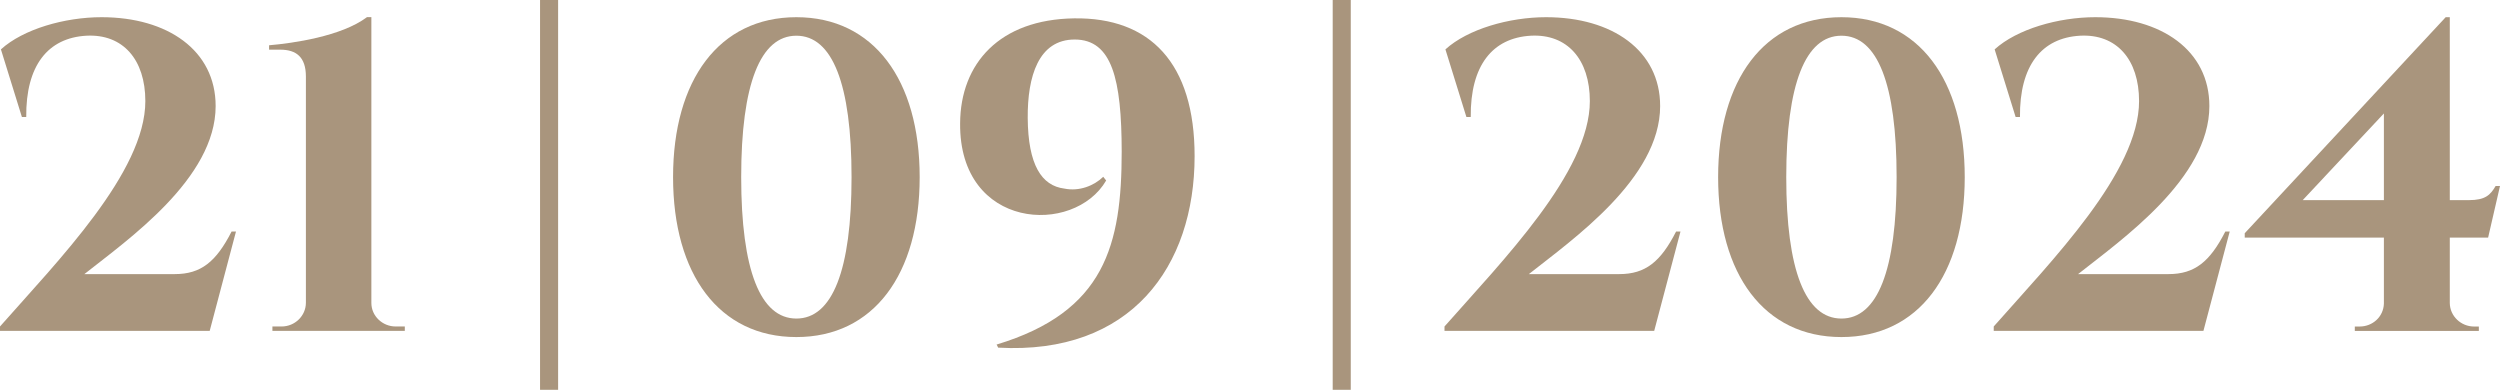
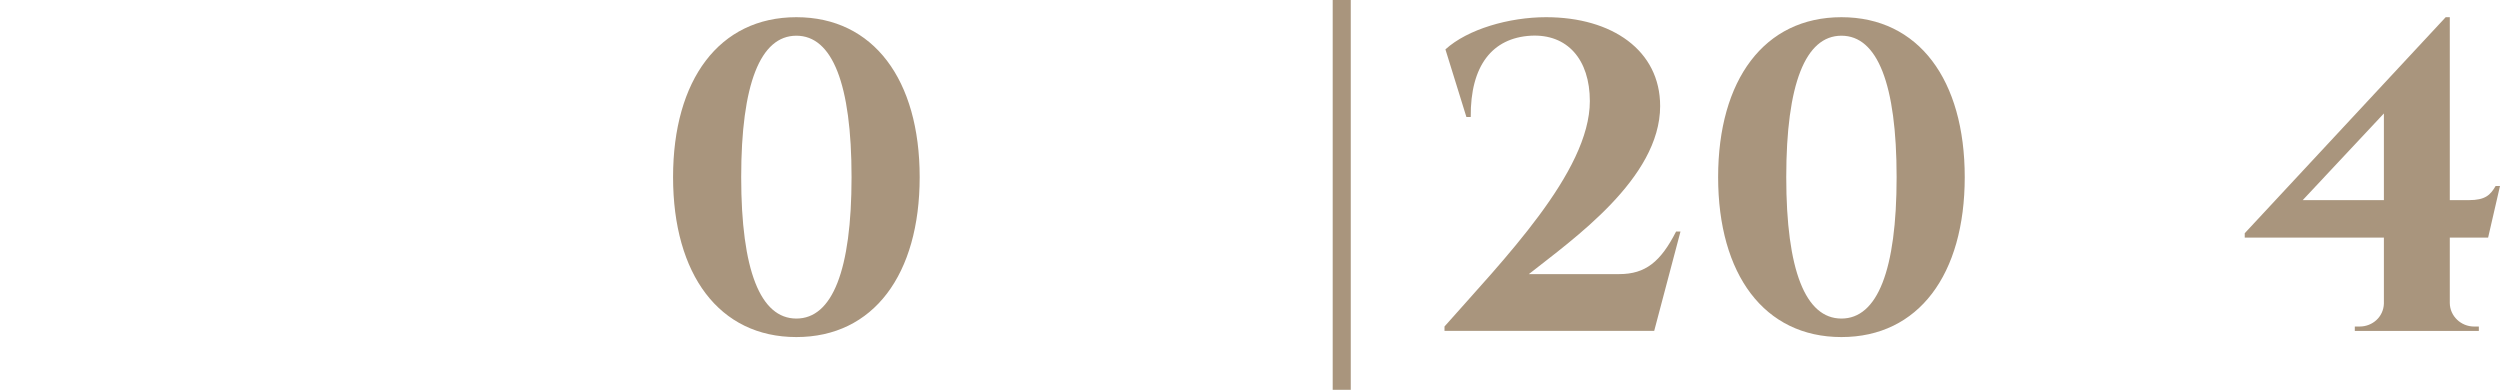
<svg xmlns="http://www.w3.org/2000/svg" id="Layer_2" data-name="Layer 2" viewBox="0 0 517.41 80.68">
  <defs>
    <style> .cls-1 { fill: #a9957d; } </style>
  </defs>
  <g id="Layer_1-2" data-name="Layer 1">
    <g>
-       <path class="cls-1" d="m111.77,0h3.74v80.68h-3.74V0Z" />
      <path class="cls-1" d="m275.82,0h3.74v80.68h-3.74V0Z" />
      <g>
-         <path class="cls-1" d="m4.53,24.21L.19,10.22C4.8,6.03,13.38,3.56,21.02,3.56c13.68,0,23.61,6.88,23.61,18.39,0,15-18.17,27.65-27.17,34.78h18.72c5.4,0,8.55-2.54,11.75-8.81h.91l-5.44,20.56H0v-.91c12.01-13.62,30.08-31.97,30.08-46.64,0-8.62-4.66-13.94-12.21-13.54-7.96.45-12.54,6.18-12.44,16.82h-.91Z" />
-         <path class="cls-1" d="m56.38,68.48v-.91h1.91c2.74,0,5.02-2.2,5.02-4.92V15.84c0-4.03-2-5.56-5.29-5.56h-2.33v-.91c4.89-.42,14.95-1.83,20.26-5.82h.91v59.16c0,2.7,2.3,4.86,5.02,4.86h1.9v.91s-27.41,0-27.41,0Z" />
-       </g>
+         </g>
      <path class="cls-1" d="m190.34,36.66c0,20.14-9.55,33.1-25.52,33.1s-25.52-12.96-25.52-33.1S148.85,3.56,164.82,3.56s25.52,12.96,25.52,33.1Zm-36.94,0c0,19.28,3.98,29.27,11.42,29.27s11.42-9.98,11.42-29.27-3.98-29.27-11.42-29.27-11.42,9.98-11.42,29.27Z" />
-       <path class="cls-1" d="m228.94,37.35c-6.64,11.47-30.44,10.24-30.23-11.83.07-12.44,8.21-21.49,23.57-21.72,15.75-.24,24.96,9.26,24.96,28.51,0,22.84-13.18,41.18-40.65,39.64l-.33-.64c22.45-6.79,25.88-20.64,25.89-39.94-.02-14.96-1.99-23.19-9.73-23.19-7.48,0-9.78,7.63-9.72,16.23.07,9.76,2.89,14.04,7.58,14.62,3.1.64,6.18-.61,8.05-2.44l.6.76Z" />
      <g>
        <path class="cls-1" d="m303.49,24.21l-4.34-13.99c4.61-4.19,13.19-6.66,20.83-6.66,13.68,0,23.61,6.88,23.61,18.39,0,15-18.17,27.65-27.17,34.78h18.72c5.4,0,8.55-2.54,11.75-8.81h.91l-5.44,20.56h-43.4v-.91c12.01-13.62,30.08-31.97,30.08-46.64,0-8.62-4.66-13.94-12.21-13.54-7.96.45-12.54,6.18-12.44,16.82h-.91Z" />
        <path class="cls-1" d="m406.63,36.66c0,20.14-9.55,33.1-25.52,33.1s-25.52-12.96-25.52-33.1,9.55-33.1,25.52-33.1,25.52,12.96,25.52,33.1Zm-36.94,0c0,19.28,3.98,29.27,11.42,29.27s11.42-9.98,11.42-29.27-3.98-29.27-11.42-29.27-11.42,9.98-11.42,29.27Z" />
-         <path class="cls-1" d="m417.16,24.21l-4.34-13.99c4.61-4.19,13.19-6.66,20.83-6.66,13.68,0,23.61,6.88,23.61,18.39,0,15-18.17,27.65-27.17,34.78h18.72c5.4,0,8.55-2.54,11.75-8.81h.91l-5.44,20.56h-43.4v-.91c12.01-13.62,30.08-31.97,30.08-46.64,0-8.62-4.66-13.94-12.21-13.54-7.96.45-12.54,6.18-12.44,16.82h-.91Z" />
        <path class="cls-1" d="m507.02,49.18v13.55c.03,2.7,2.32,4.85,5.02,4.85h.99v.91s-25.67,0-25.67,0v-.91h1c2.68,0,4.92-2,5.02-4.72v-13.68h-28.8v-.91L506.17,3.56h.85v37.86h3.96c3.35,0,4.43-1.03,5.52-2.92h.91l-2.46,10.68h-7.92Zm-13.64-7.76v-17.94l-16.8,17.94h16.8Z" />
      </g>
    </g>
  </g>
</svg>